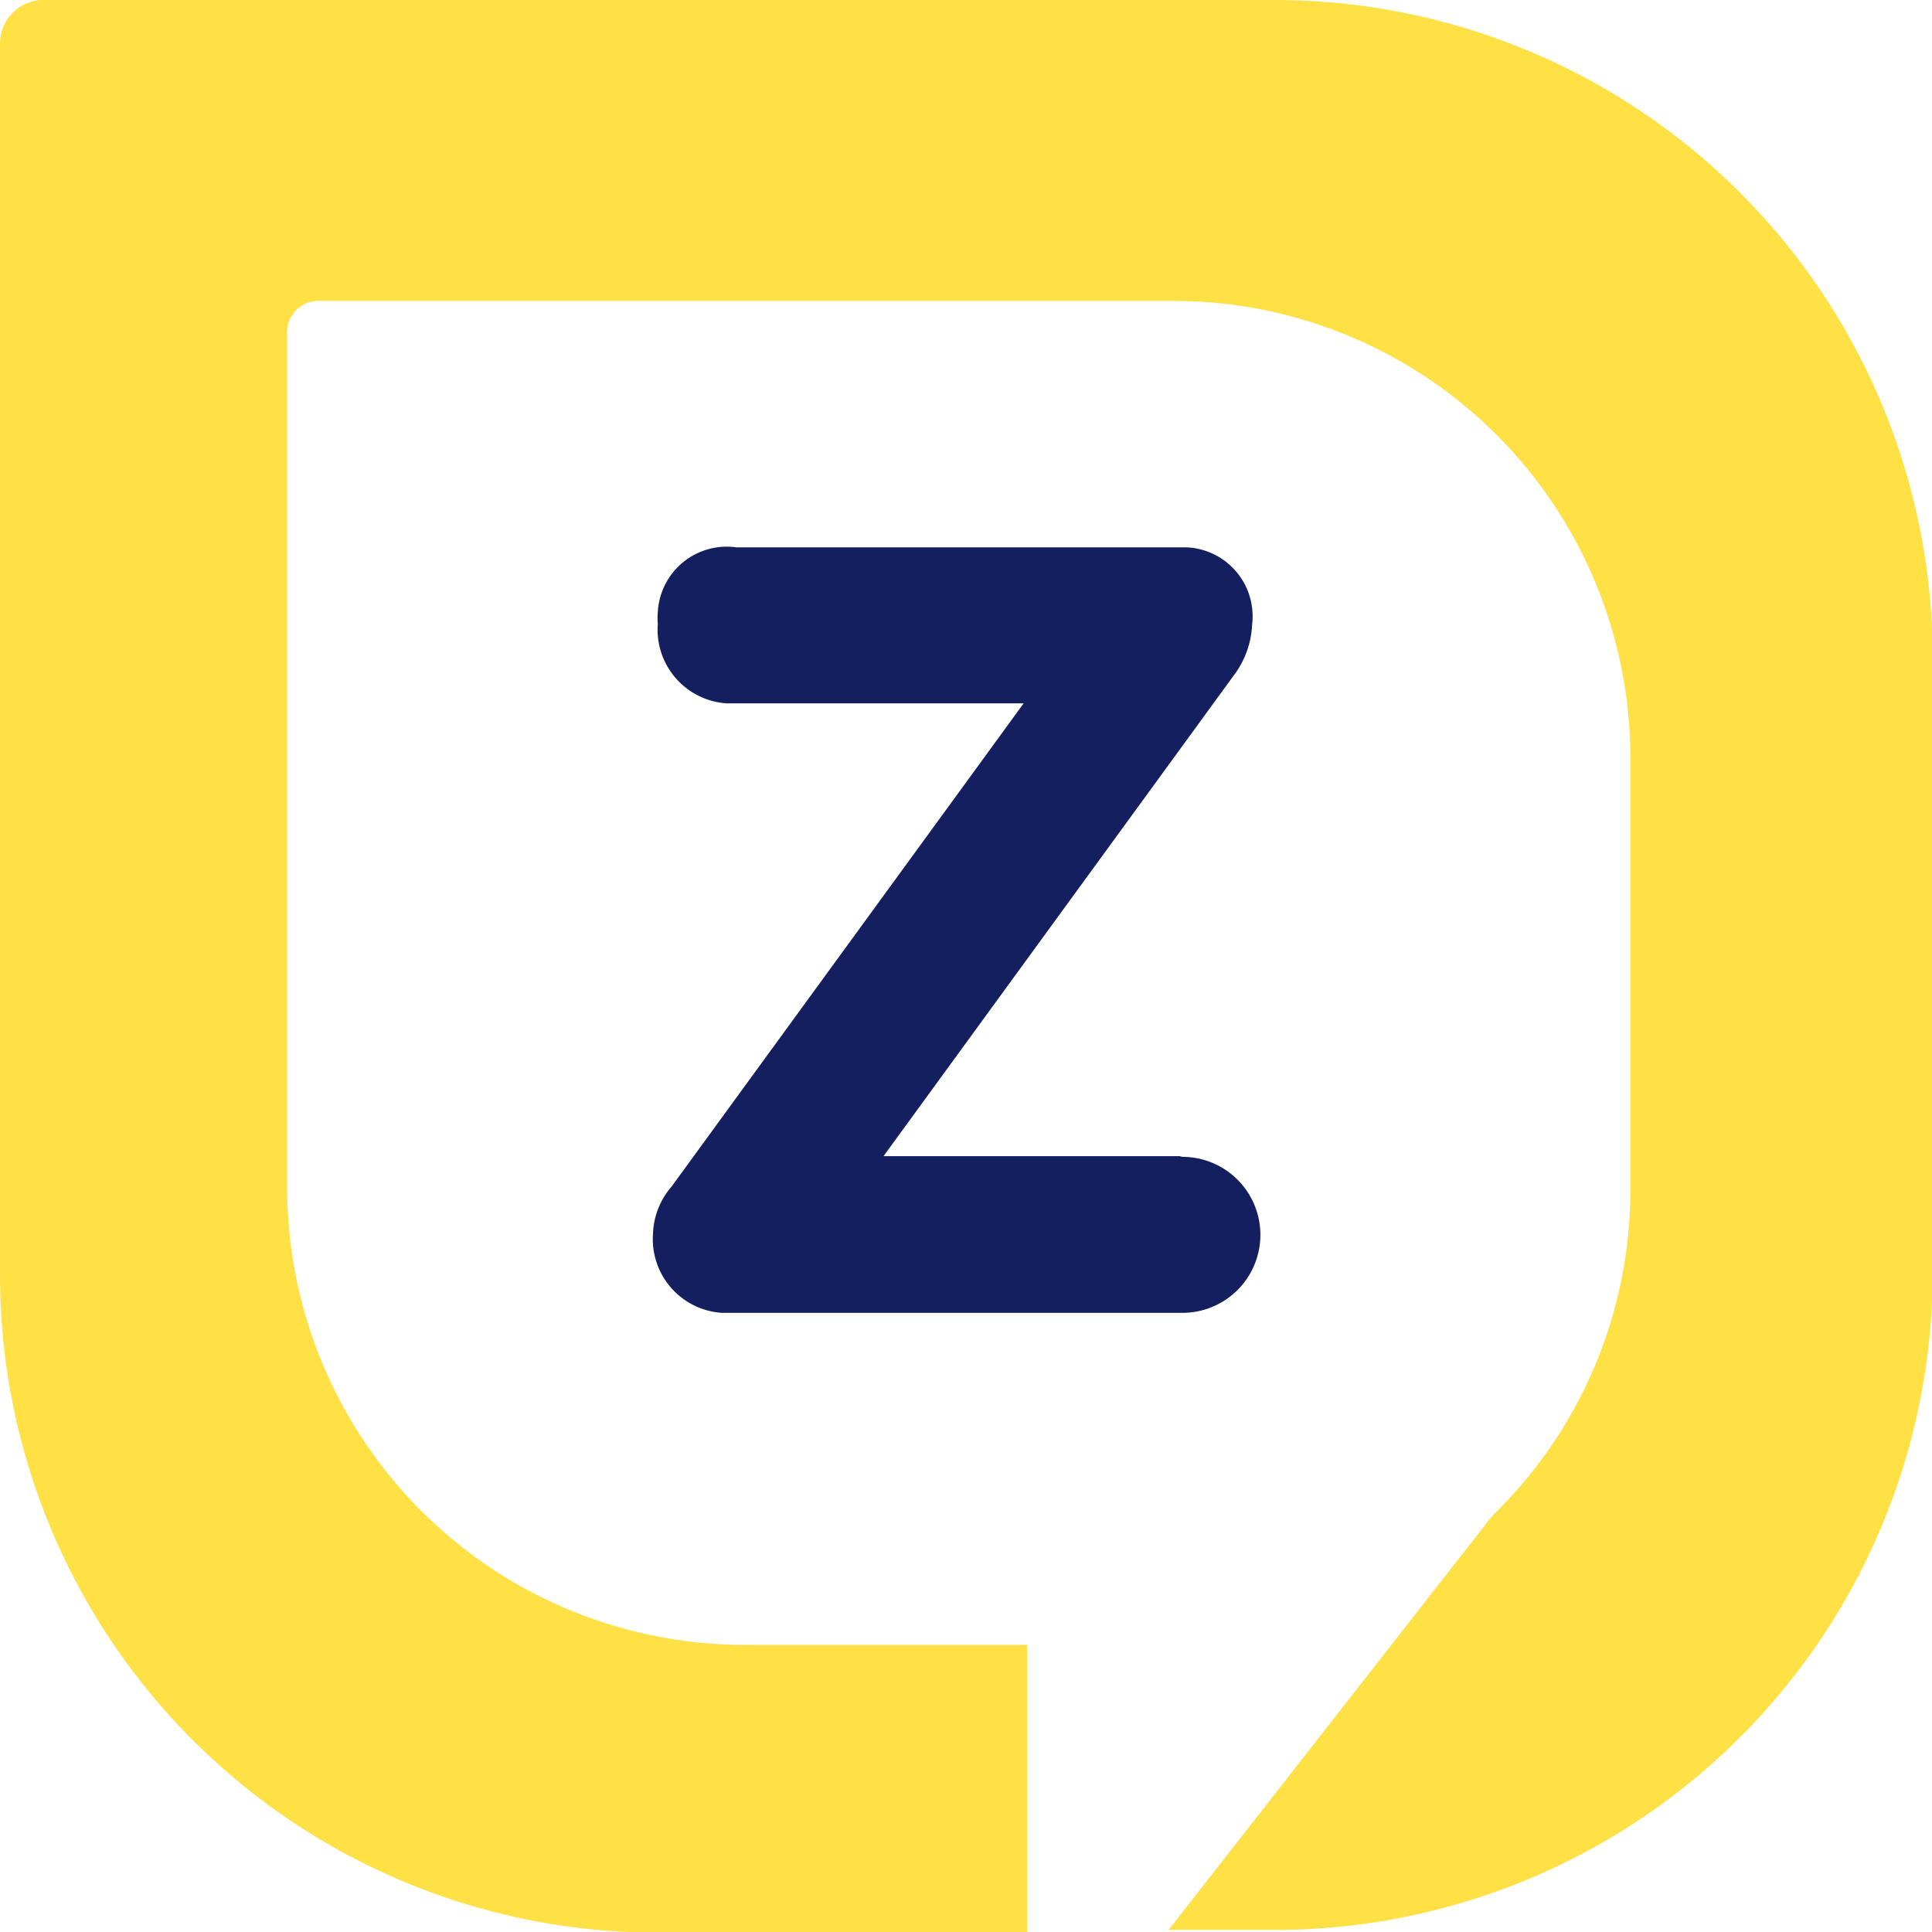
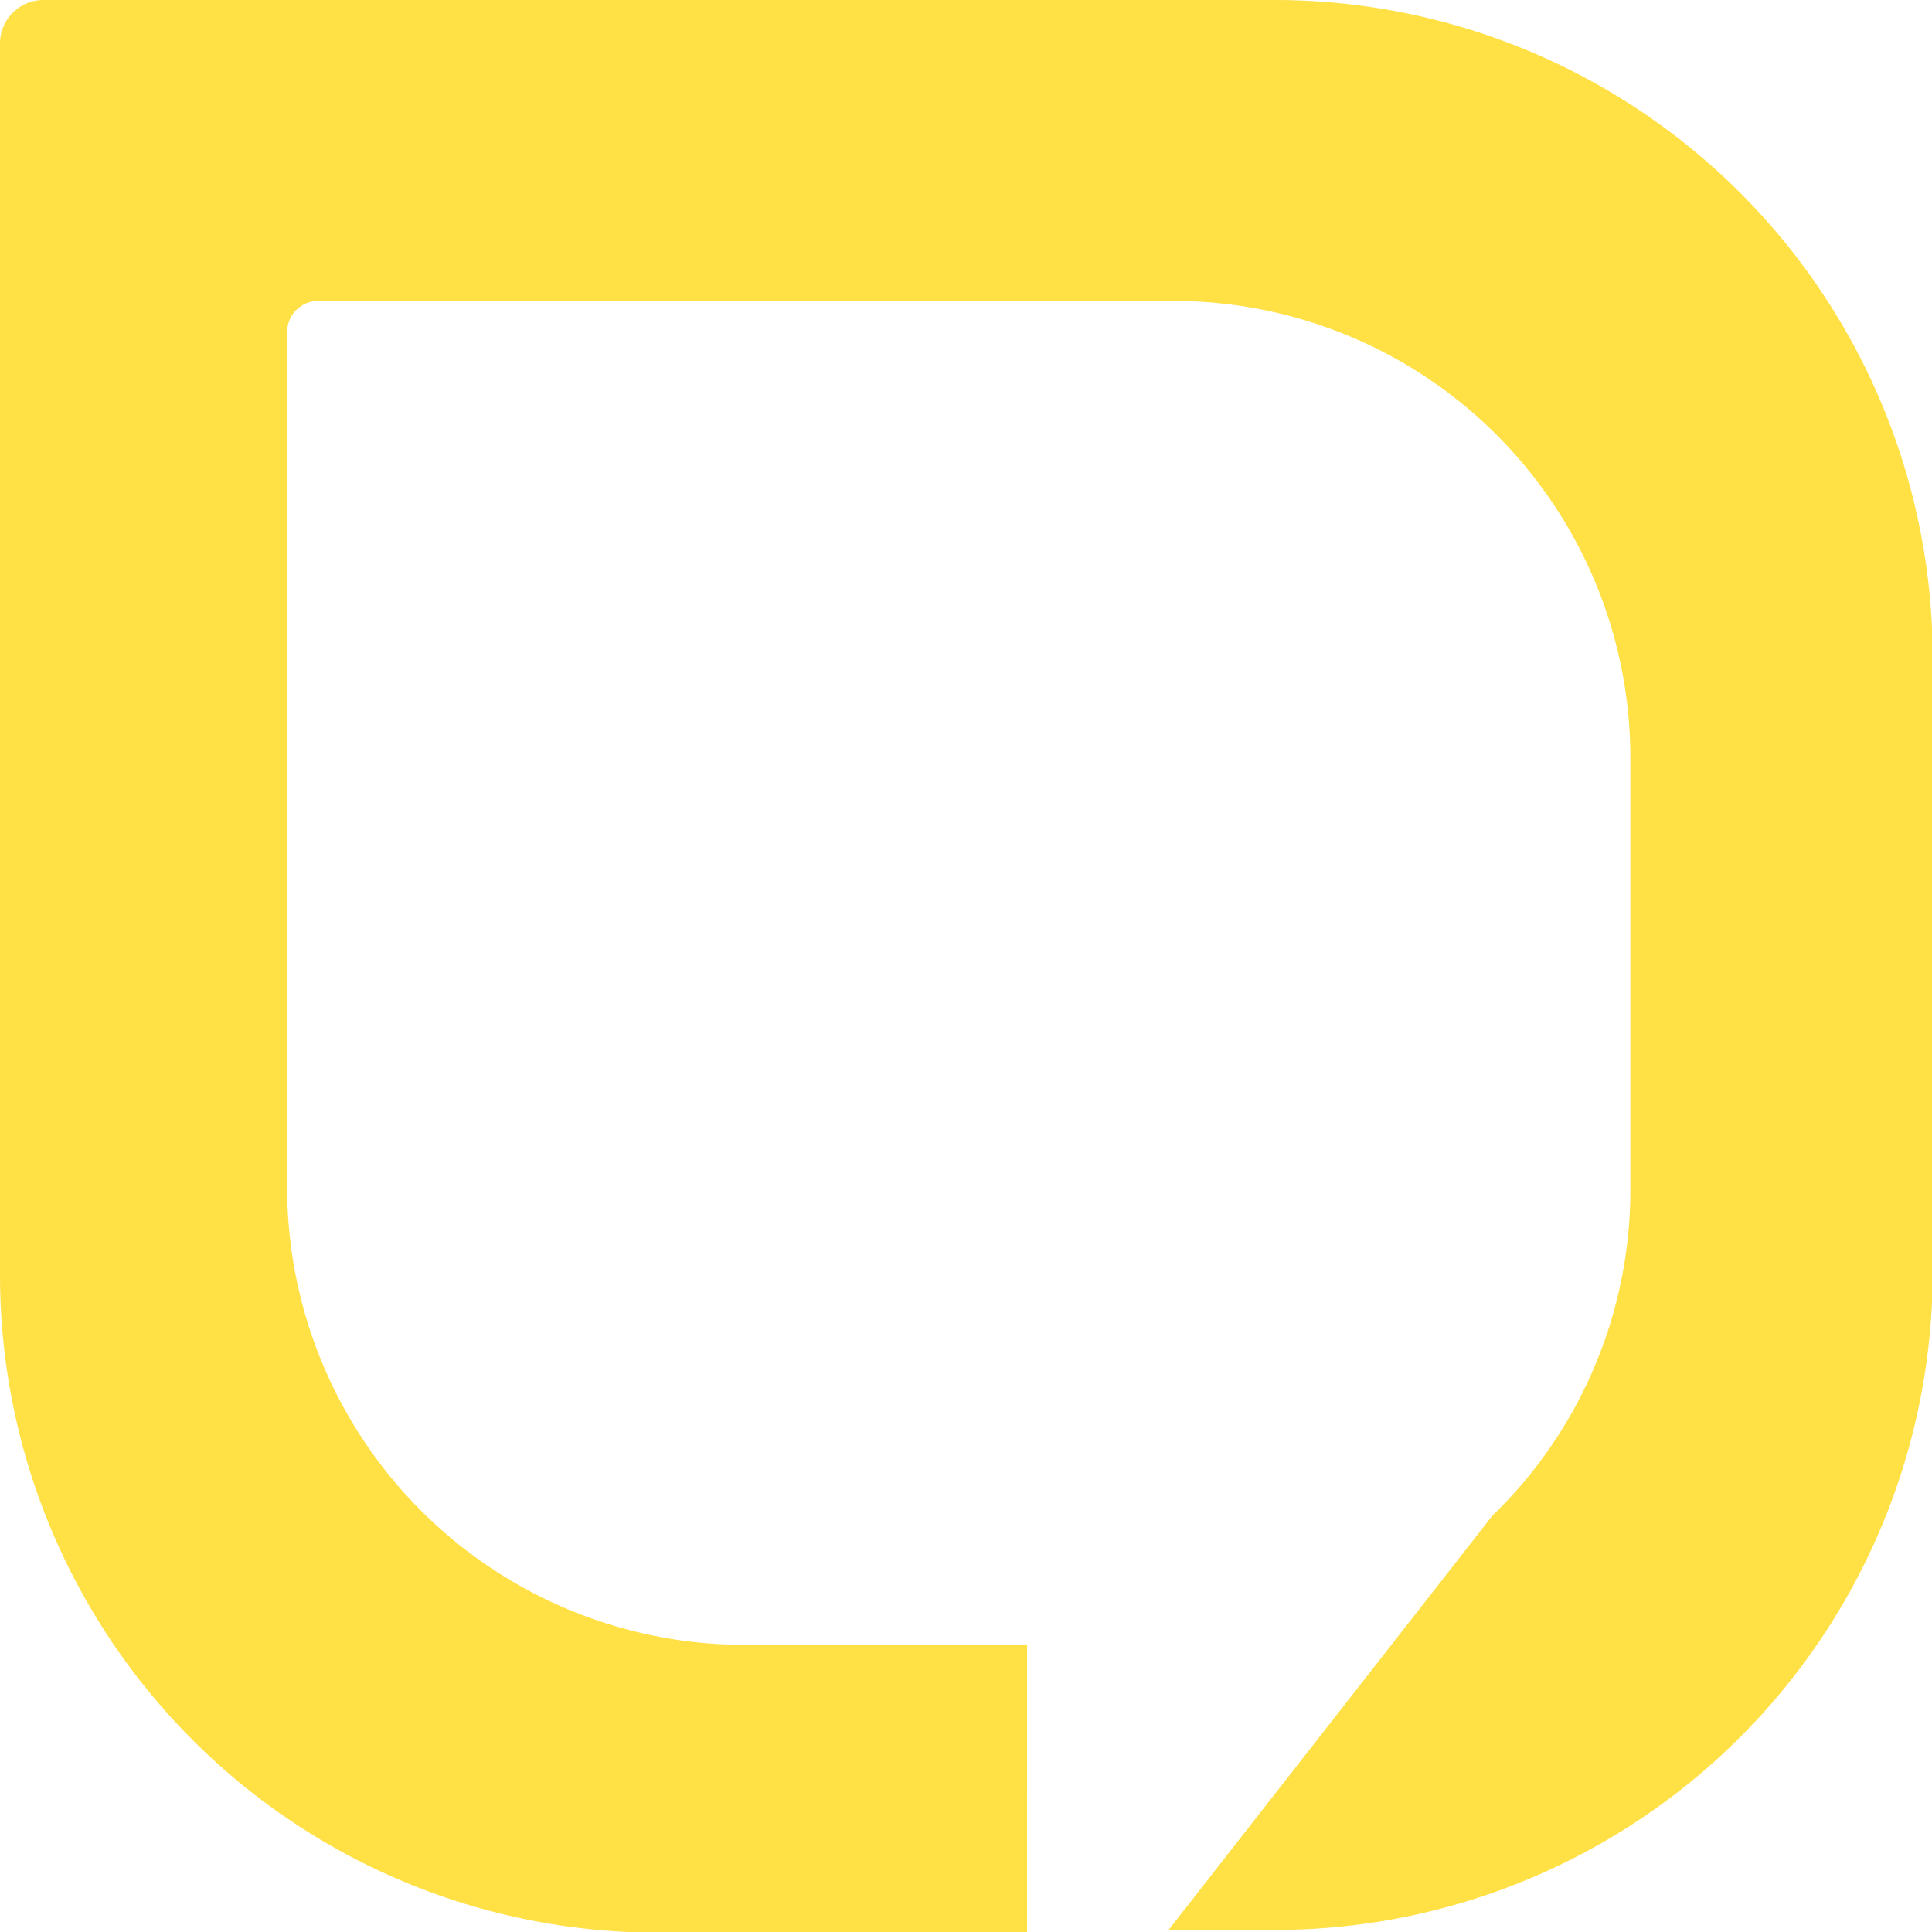
<svg xmlns="http://www.w3.org/2000/svg" viewBox="0 0 27.99 27.99">
  <defs>
    <style>.cls-1{fill:#ffe045;}.cls-2{fill:#131f5e;}</style>
  </defs>
  <g id="Layer_2" data-name="Layer 2">
    <g id="Layer_1-2" data-name="Layer 1">
      <path id="Path_9" data-name="Path 9" class="cls-1" d="M18.46,0H.64A.63.63,0,0,0,0,.64H0V18.46A9.53,9.53,0,0,0,9.53,28h5.35V23.83H10.79A6.63,6.63,0,0,1,4.16,17.2h0V4.81a.45.45,0,0,1,.44-.45H17A6.62,6.62,0,0,1,23.62,11h0v6.2a6.57,6.57,0,0,1-2,4.76h0l-4.69,6h1.54A9.53,9.53,0,0,0,28,18.45V9.53A9.53,9.53,0,0,0,18.46,0Z" />
-       <path id="Path_10" data-name="Path 10" class="cls-2" d="M17.09,16.75H12.8l5.1-7,0,0a1.31,1.31,0,0,0,.24-.7,1,1,0,0,0-.94-1.12H10.67a1,1,0,0,0-1.14.94,1,1,0,0,0,0,.17,1.07,1.07,0,0,0,1,1.15h4.3l-5.1,7a1.1,1.1,0,0,0-.27.69,1.07,1.07,0,0,0,1,1.14h6.67a1.13,1.13,0,0,0,0-2.26Z" />
    </g>
  </g>
</svg>